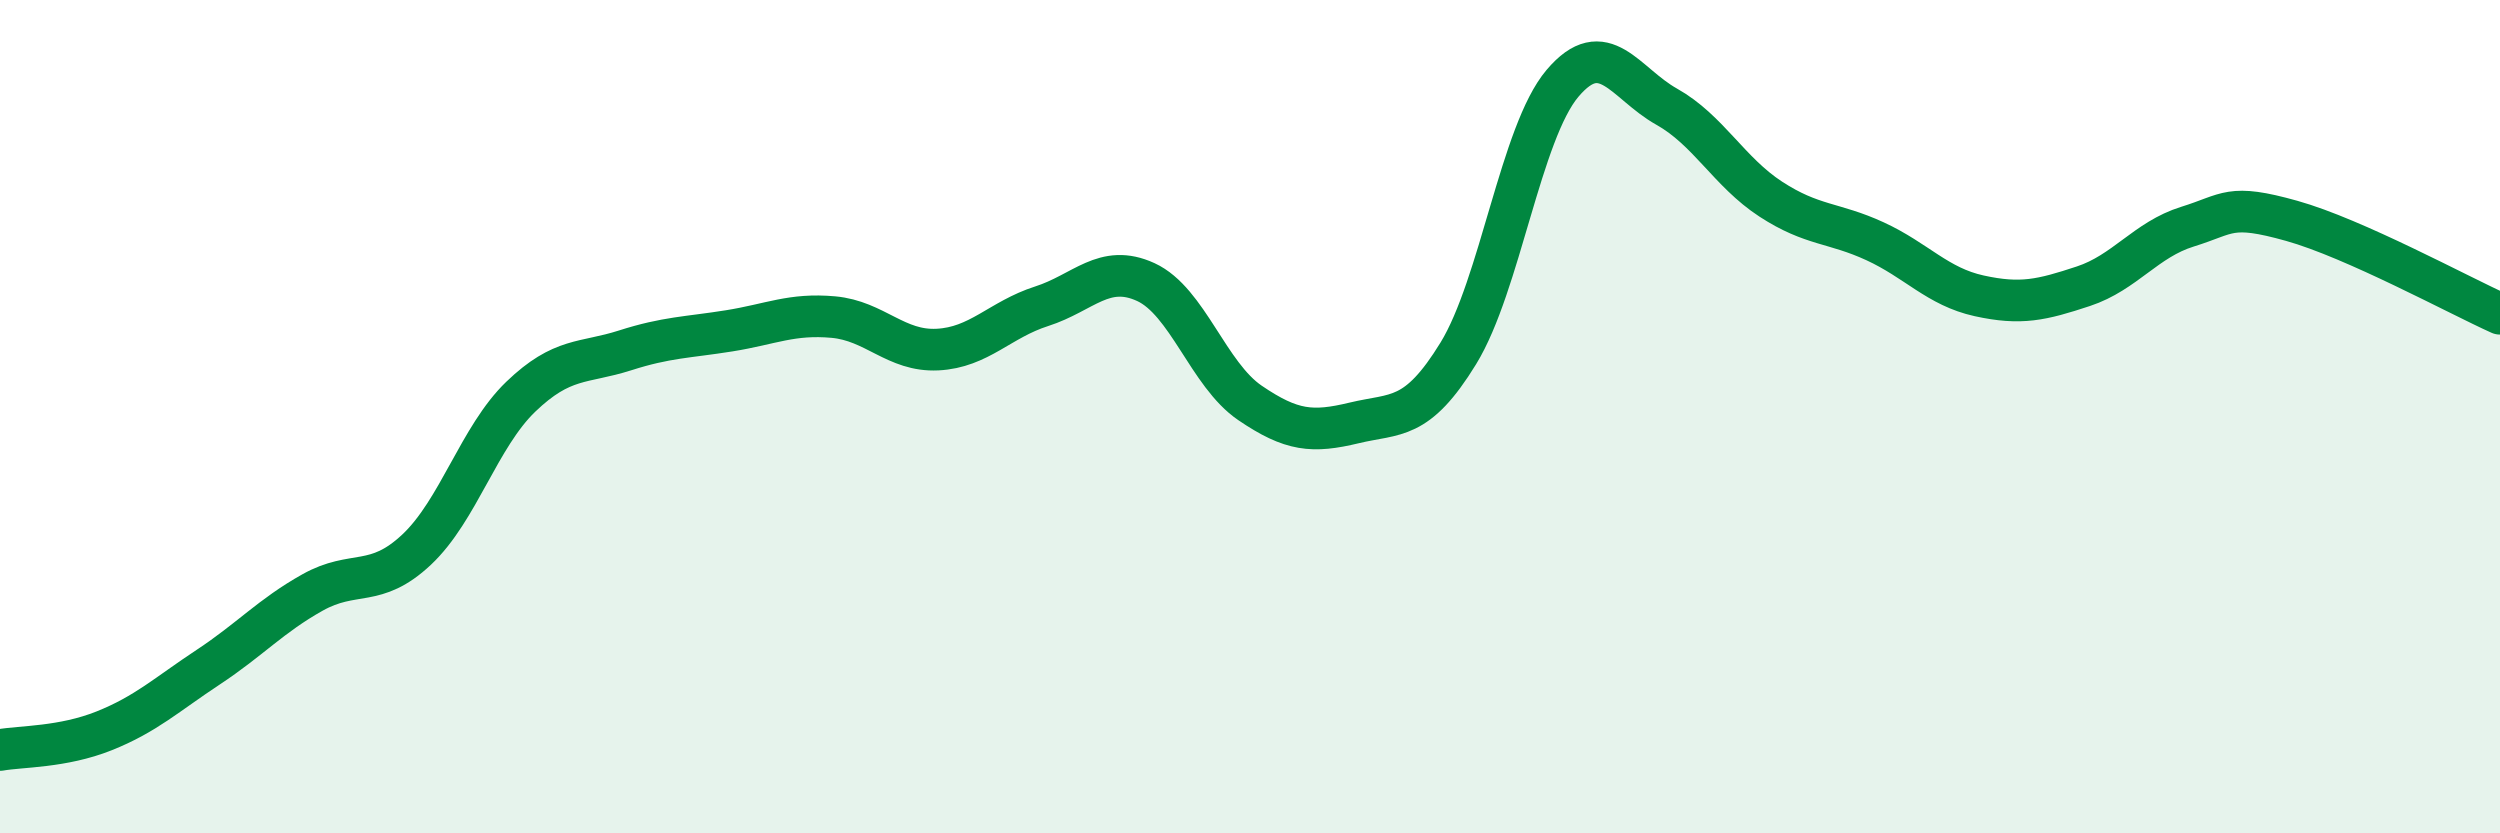
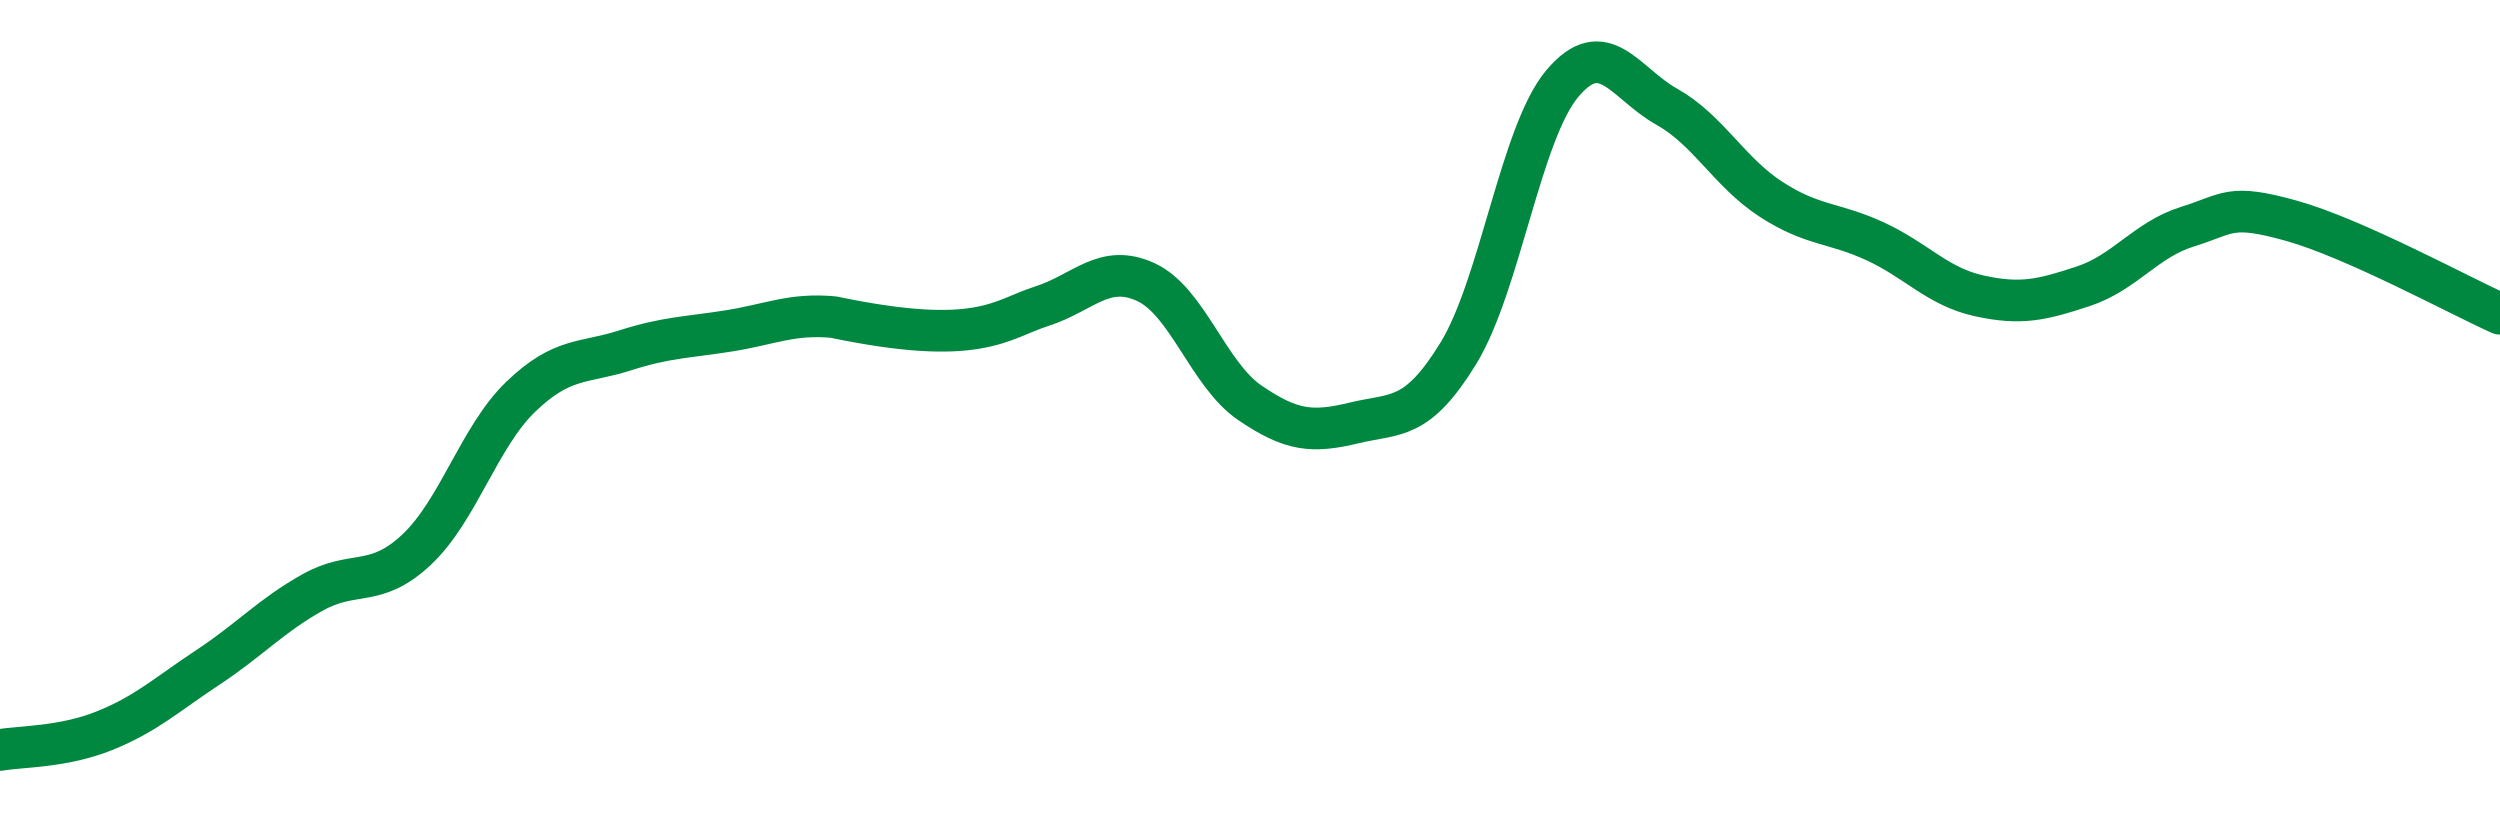
<svg xmlns="http://www.w3.org/2000/svg" width="60" height="20" viewBox="0 0 60 20">
-   <path d="M 0,18 C 0.5,17.91 1.5,17.94 2.5,17.54 C 3.5,17.14 4,16.67 5,16.01 C 6,15.35 6.5,14.78 7.5,14.22 C 8.5,13.66 9,14.13 10,13.19 C 11,12.25 11.5,10.48 12.5,9.52 C 13.5,8.56 14,8.73 15,8.41 C 16,8.09 16.5,8.1 17.5,7.94 C 18.5,7.78 19,7.52 20,7.61 C 21,7.7 21.5,8.44 22.5,8.39 C 23.5,8.34 24,7.67 25,7.35 C 26,7.03 26.5,6.31 27.5,6.77 C 28.5,7.23 29,8.99 30,9.67 C 31,10.35 31.5,10.39 32.5,10.15 C 33.5,9.91 34,10.11 35,8.48 C 36,6.85 36.5,3.18 37.5,2 C 38.5,0.82 39,2 40,2.56 C 41,3.12 41.5,4.13 42.5,4.78 C 43.5,5.43 44,5.33 45,5.79 C 46,6.25 46.5,6.88 47.5,7.1 C 48.5,7.32 49,7.2 50,6.87 C 51,6.54 51.5,5.75 52.5,5.44 C 53.5,5.13 53.5,4.88 55,5.3 C 56.5,5.72 59,7.08 60,7.53L60 20L0 20Z" fill="#008740" opacity="0.1" stroke-linecap="round" stroke-linejoin="round" />
-   <path d="M 0,18 C 0.5,17.91 1.5,17.94 2.5,17.54 C 3.5,17.14 4,16.67 5,16.01 C 6,15.35 6.5,14.78 7.5,14.22 C 8.5,13.66 9,14.13 10,13.19 C 11,12.25 11.5,10.48 12.5,9.52 C 13.5,8.56 14,8.73 15,8.41 C 16,8.09 16.5,8.1 17.5,7.94 C 18.5,7.78 19,7.52 20,7.61 C 21,7.7 21.5,8.44 22.5,8.39 C 23.5,8.34 24,7.67 25,7.35 C 26,7.03 26.5,6.31 27.5,6.77 C 28.5,7.23 29,8.99 30,9.67 C 31,10.35 31.5,10.39 32.5,10.15 C 33.5,9.91 34,10.11 35,8.48 C 36,6.85 36.5,3.18 37.5,2 C 38.5,0.82 39,2 40,2.56 C 41,3.12 41.5,4.13 42.5,4.78 C 43.5,5.43 44,5.33 45,5.79 C 46,6.25 46.5,6.88 47.5,7.1 C 48.5,7.32 49,7.2 50,6.87 C 51,6.54 51.5,5.75 52.5,5.44 C 53.5,5.13 53.5,4.88 55,5.3 C 56.5,5.72 59,7.08 60,7.53" stroke="#008740" stroke-width="1" fill="none" stroke-linecap="round" stroke-linejoin="round" />
+   <path d="M 0,18 C 0.5,17.91 1.5,17.94 2.5,17.54 C 3.5,17.14 4,16.67 5,16.01 C 6,15.35 6.5,14.78 7.5,14.22 C 8.5,13.66 9,14.13 10,13.19 C 11,12.25 11.5,10.48 12.5,9.52 C 13.5,8.56 14,8.73 15,8.41 C 16,8.09 16.5,8.1 17.5,7.94 C 18.5,7.78 19,7.52 20,7.61 C 23.5,8.34 24,7.67 25,7.35 C 26,7.03 26.5,6.31 27.5,6.77 C 28.5,7.23 29,8.99 30,9.67 C 31,10.35 31.5,10.39 32.5,10.15 C 33.5,9.91 34,10.11 35,8.48 C 36,6.85 36.5,3.18 37.5,2 C 38.5,0.82 39,2 40,2.56 C 41,3.12 41.5,4.13 42.5,4.78 C 43.5,5.43 44,5.33 45,5.79 C 46,6.25 46.5,6.88 47.5,7.1 C 48.5,7.32 49,7.2 50,6.87 C 51,6.54 51.5,5.75 52.5,5.44 C 53.5,5.13 53.5,4.88 55,5.3 C 56.5,5.72 59,7.08 60,7.53" stroke="#008740" stroke-width="1" fill="none" stroke-linecap="round" stroke-linejoin="round" />
</svg>